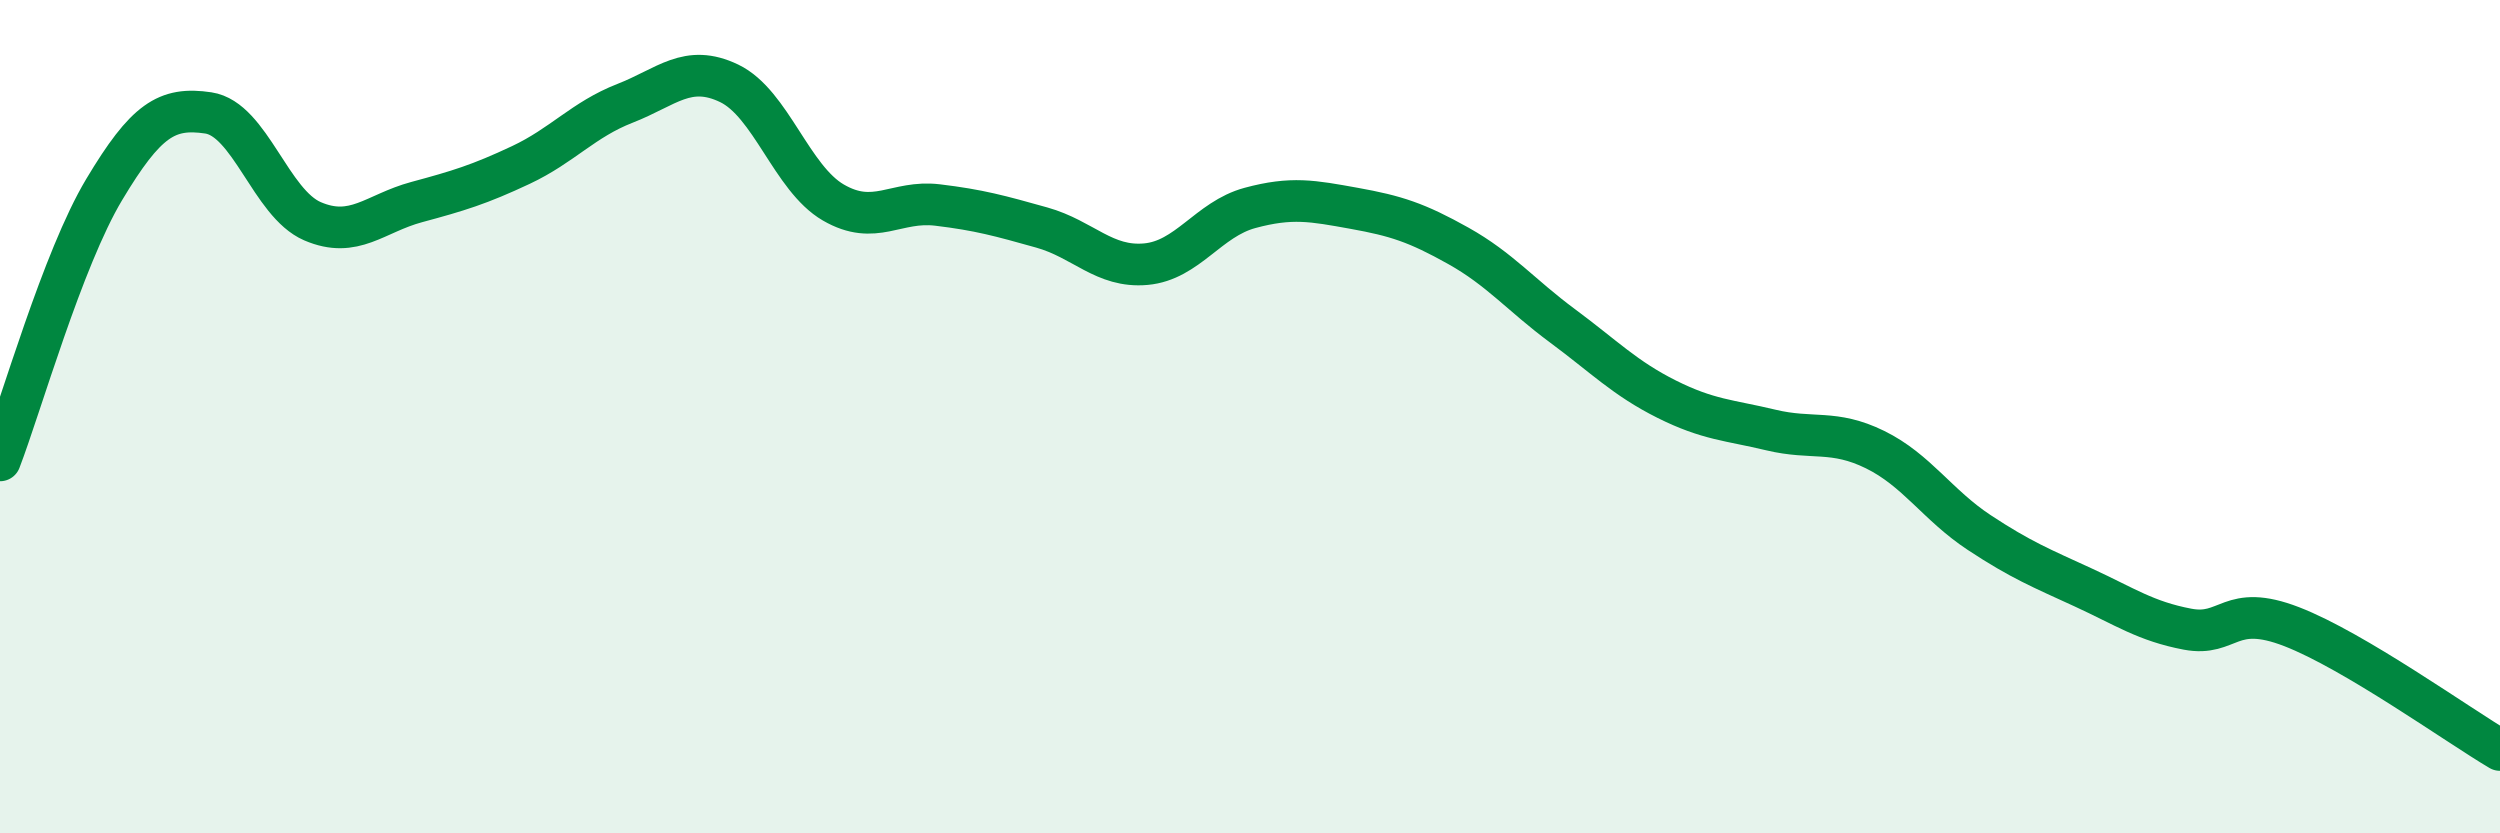
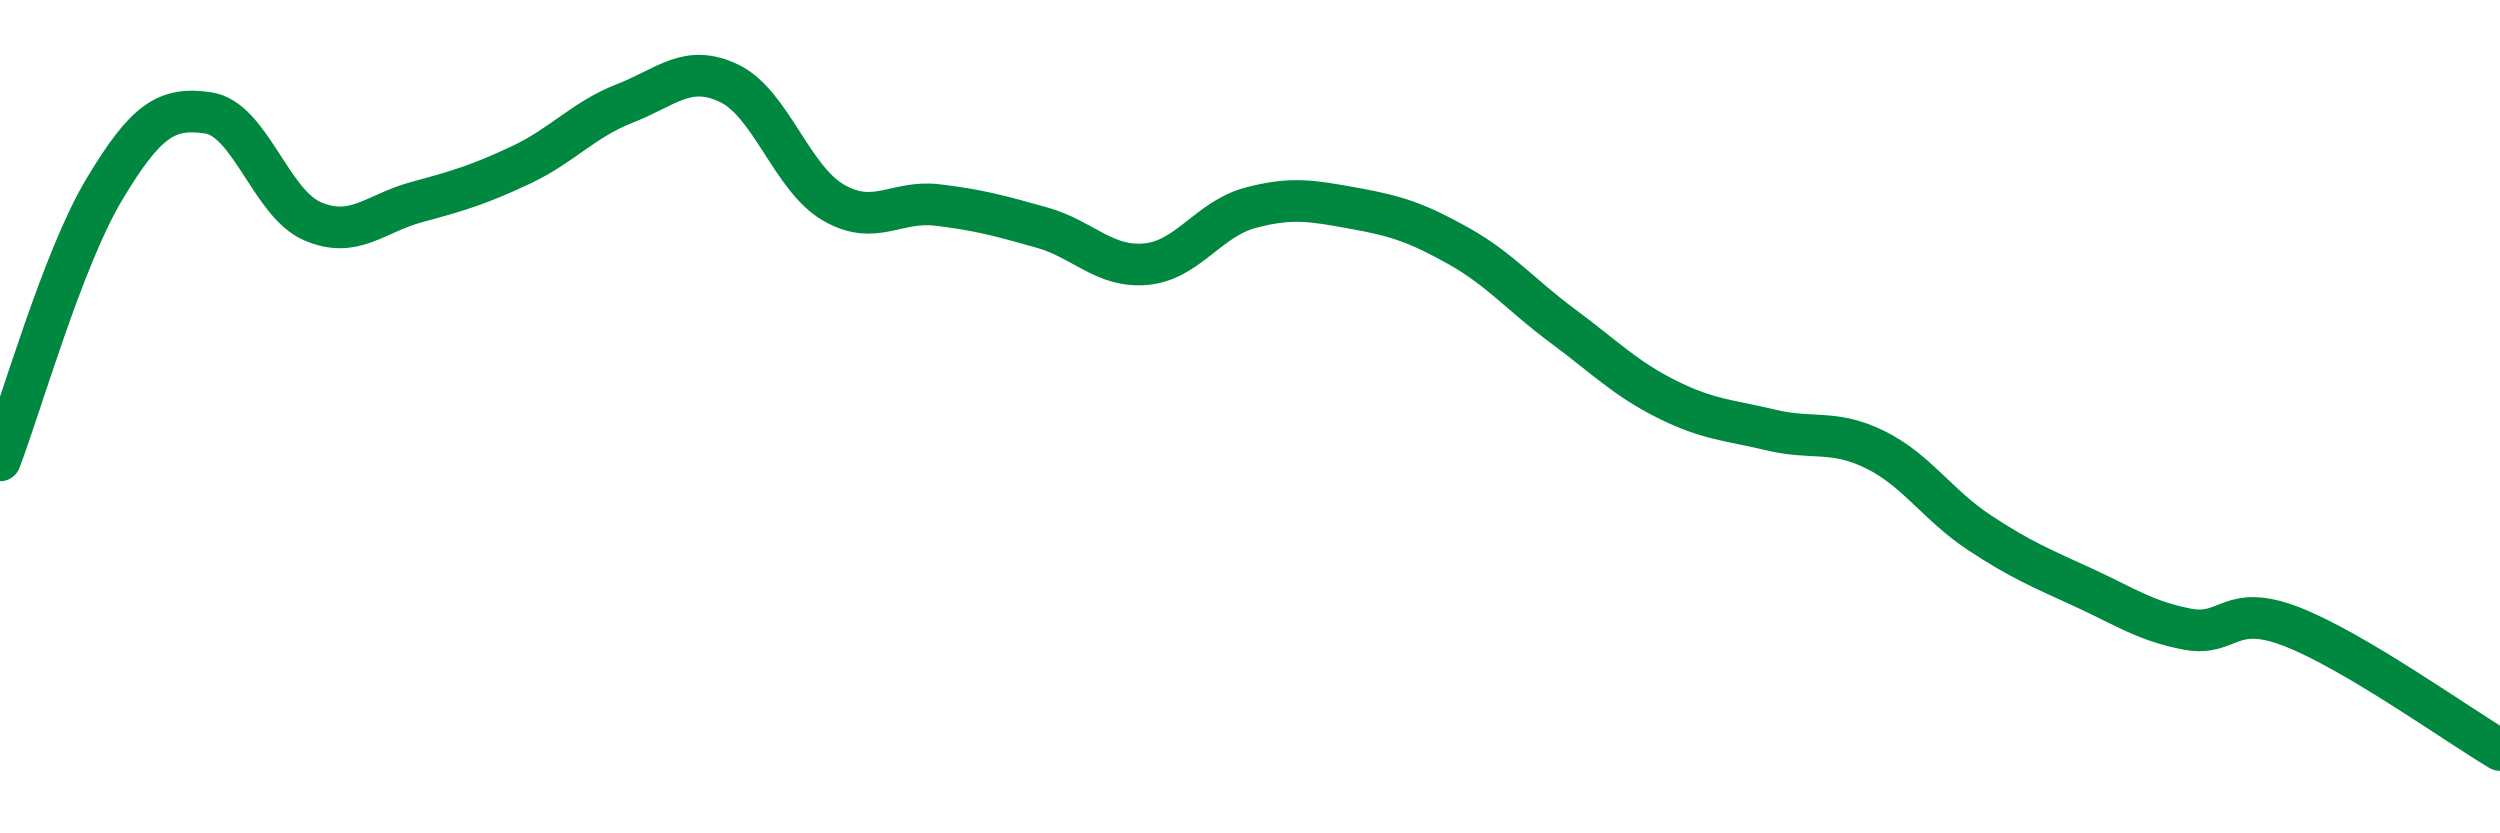
<svg xmlns="http://www.w3.org/2000/svg" width="60" height="20" viewBox="0 0 60 20">
-   <path d="M 0,11.05 C 0.5,9.75 1.5,6.22 2.5,4.55 C 3.5,2.88 4,2.56 5,2.71 C 6,2.86 6.5,4.88 7.5,5.31 C 8.5,5.74 9,5.12 10,4.85 C 11,4.58 11.5,4.43 12.5,3.96 C 13.5,3.49 14,2.87 15,2.48 C 16,2.09 16.5,1.52 17.5,2 C 18.5,2.48 19,4.28 20,4.86 C 21,5.44 21.5,4.8 22.5,4.92 C 23.5,5.04 24,5.18 25,5.46 C 26,5.74 26.5,6.43 27.5,6.34 C 28.5,6.25 29,5.26 30,4.99 C 31,4.72 31.5,4.82 32.5,5 C 33.5,5.18 34,5.34 35,5.9 C 36,6.46 36.5,7.08 37.5,7.82 C 38.5,8.56 39,9.08 40,9.58 C 41,10.08 41.5,10.08 42.5,10.32 C 43.5,10.56 44,10.3 45,10.79 C 46,11.28 46.5,12.12 47.5,12.78 C 48.5,13.44 49,13.64 50,14.1 C 51,14.56 51.5,14.91 52.5,15.1 C 53.5,15.29 53.5,14.46 55,15.04 C 56.5,15.62 59,17.41 60,18L60 20L0 20Z" fill="#008740" opacity="0.1" stroke-linecap="round" stroke-linejoin="round" />
  <path d="M 0,11.05 C 0.5,9.75 1.5,6.22 2.5,4.55 C 3.5,2.88 4,2.56 5,2.71 C 6,2.86 6.5,4.88 7.5,5.31 C 8.5,5.74 9,5.12 10,4.85 C 11,4.58 11.5,4.43 12.5,3.96 C 13.5,3.49 14,2.87 15,2.48 C 16,2.09 16.5,1.52 17.5,2 C 18.5,2.48 19,4.28 20,4.86 C 21,5.44 21.5,4.8 22.5,4.92 C 23.5,5.04 24,5.18 25,5.46 C 26,5.74 26.5,6.43 27.5,6.34 C 28.5,6.25 29,5.26 30,4.99 C 31,4.72 31.5,4.82 32.5,5 C 33.5,5.18 34,5.34 35,5.9 C 36,6.46 36.5,7.08 37.5,7.82 C 38.5,8.56 39,9.08 40,9.58 C 41,10.08 41.5,10.08 42.5,10.32 C 43.5,10.56 44,10.3 45,10.79 C 46,11.28 46.5,12.12 47.5,12.78 C 48.5,13.44 49,13.64 50,14.1 C 51,14.56 51.5,14.91 52.5,15.1 C 53.5,15.29 53.5,14.46 55,15.04 C 56.5,15.62 59,17.41 60,18" stroke="#008740" stroke-width="1" fill="none" stroke-linecap="round" stroke-linejoin="round" />
</svg>